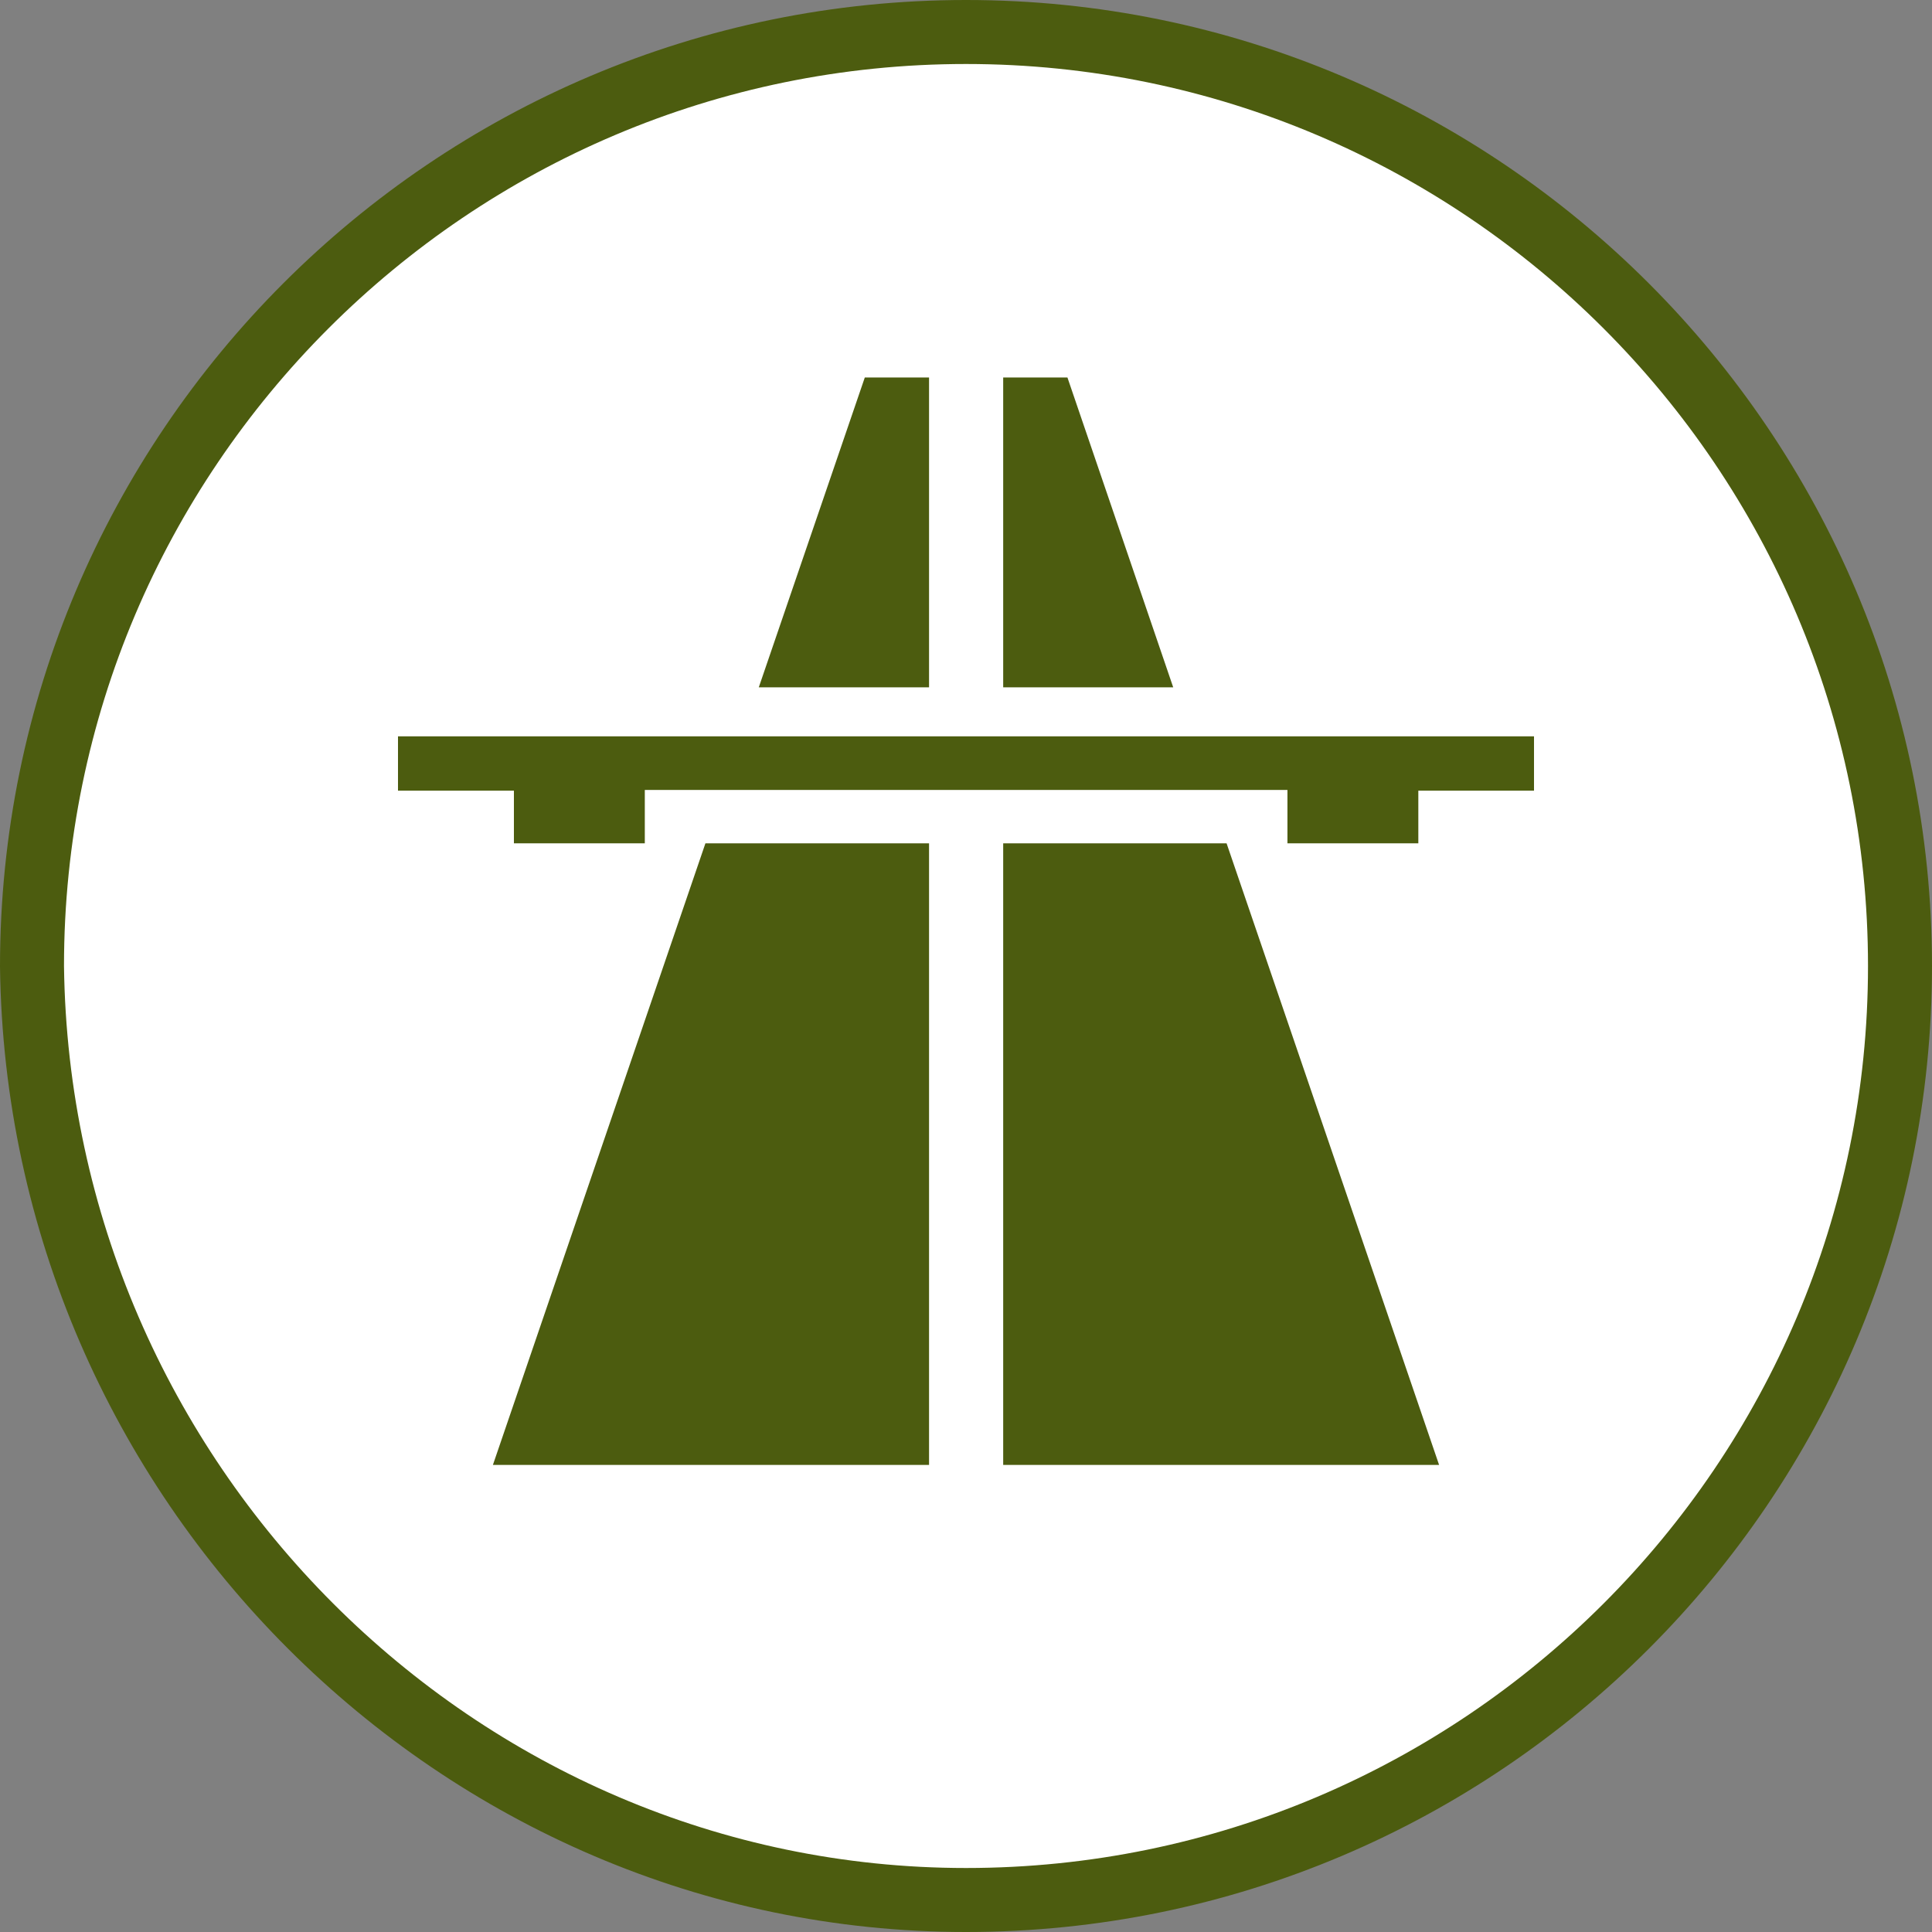
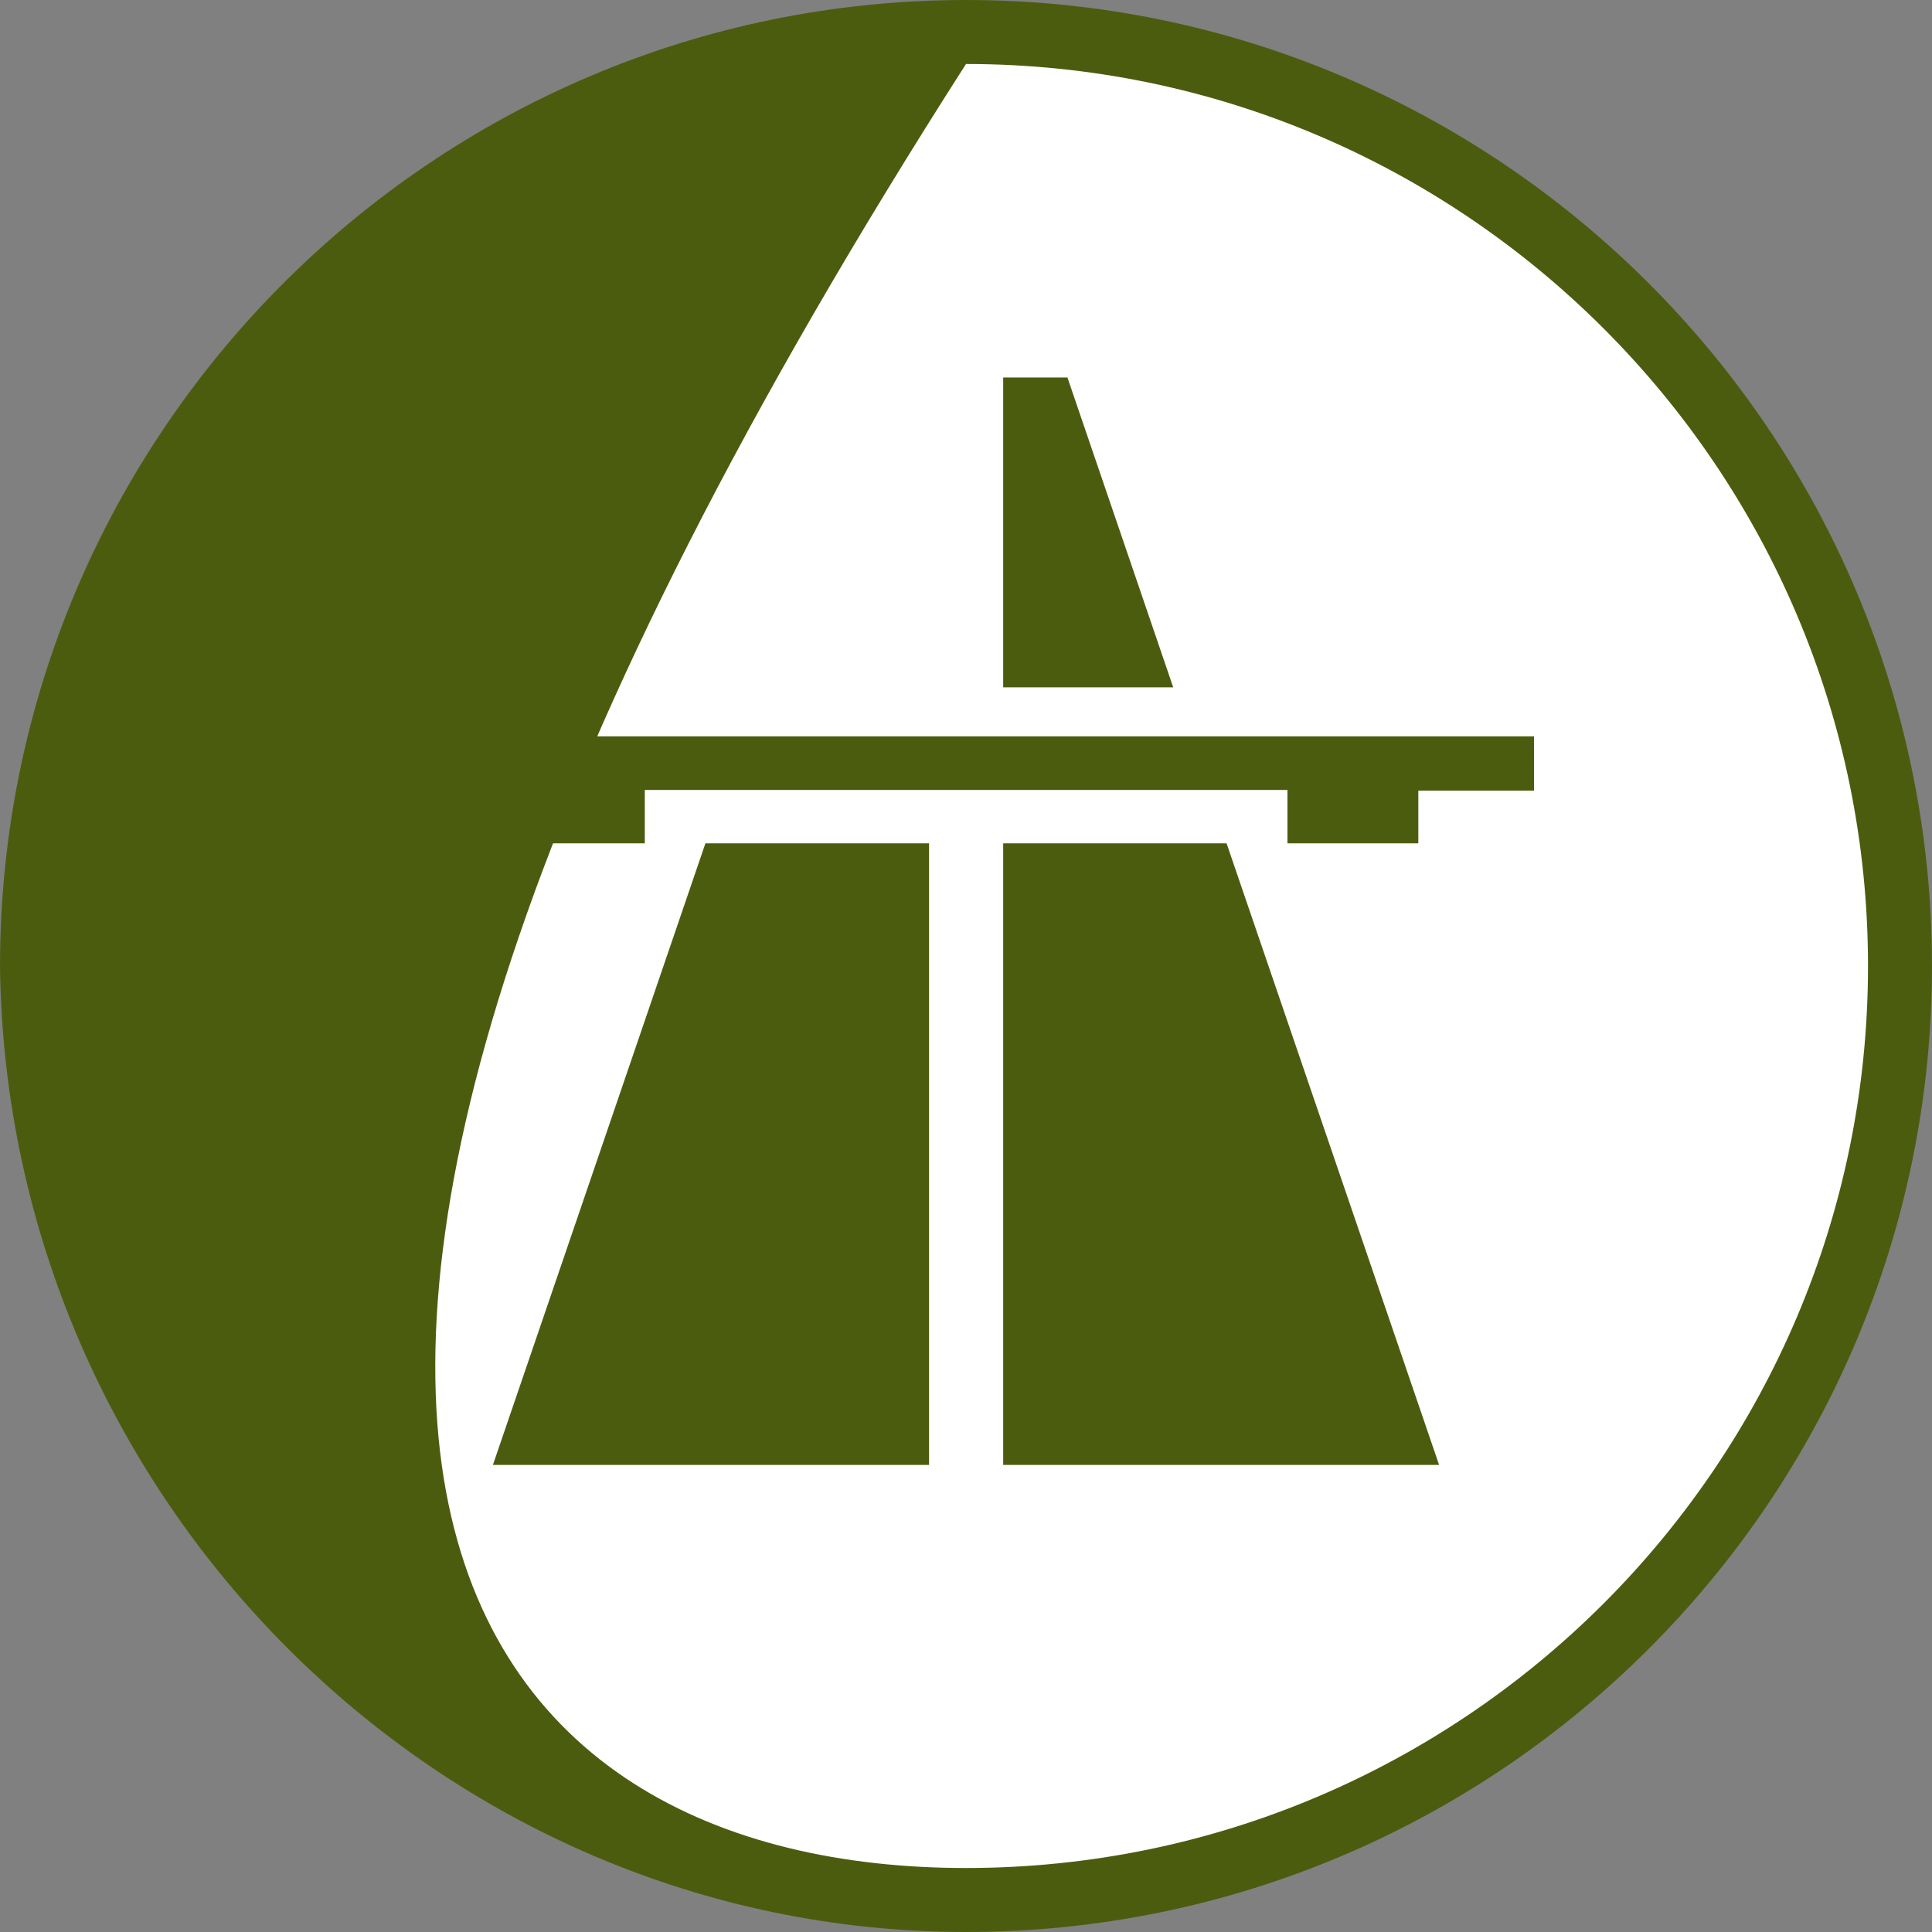
<svg xmlns="http://www.w3.org/2000/svg" version="1.1" id="Layer_1" x="0px" y="0px" viewBox="0 0 800 800" style="enable-background:new 0 0 800 800;" xml:space="preserve">
  <rect x="0" y="0" width="800" height="800" fill="#808080" stroke="none" />
  <style type="text/css">
	.st0{fill:#FFFFFF;}
	.st1{fill:#4C5C0F;}
</style>
  <g>
    <path class="st0" d="M400,786.8c211.9,0,386.8-172.2,386.8-386.8c0-211.9-172.2-386.8-386.8-386.8C188.1,13.2,13.3,185.4,13.3,400   C15.9,614.6,188.1,786.8,400,786.8" />
    <g>
-       <path class="st1" d="M400,800C182.2,800,2.7,620.6,0,400.2C0,179.4,179.5,0,400,0s400,179.4,400,400S620.6,800,400,800z M400,26.5    C194,26.5,26.5,194,26.5,400C29.1,605.9,196.6,773.5,400,773.5C606,773.5,773.5,606,773.5,400S606,26.5,400,26.5z" />
+       <path class="st1" d="M400,800C182.2,800,2.7,620.6,0,400.2C0,179.4,179.5,0,400,0s400,179.4,400,400S620.6,800,400,800z M400,26.5    C29.1,605.9,196.6,773.5,400,773.5C606,773.5,773.5,606,773.5,400S606,26.5,400,26.5z" />
    </g>
    <g>
      <polygon class="st1" points="212.8,349.2 267,349.2 267,327.1 533.1,327.1 533.1,349.2 587.3,349.2 587.3,327.4 635.2,327.4     635.2,304.9 164.8,304.9 164.8,327.4 212.8,327.4   " />
      <polygon class="st1" points="292.1,349.2 204.1,606.6 384.7,606.6 384.7,349.2   " />
      <polygon class="st1" points="507.9,349.2 415.4,349.2 415.4,606.6 595.9,606.6   " />
-       <polygon class="st1" points="384.7,156.3 358.1,156.3 314.2,284.6 384.7,284.6   " />
      <polygon class="st1" points="442,156.3 415.4,156.3 415.4,284.6 485.8,284.6   " />
    </g>
  </g>
</svg>